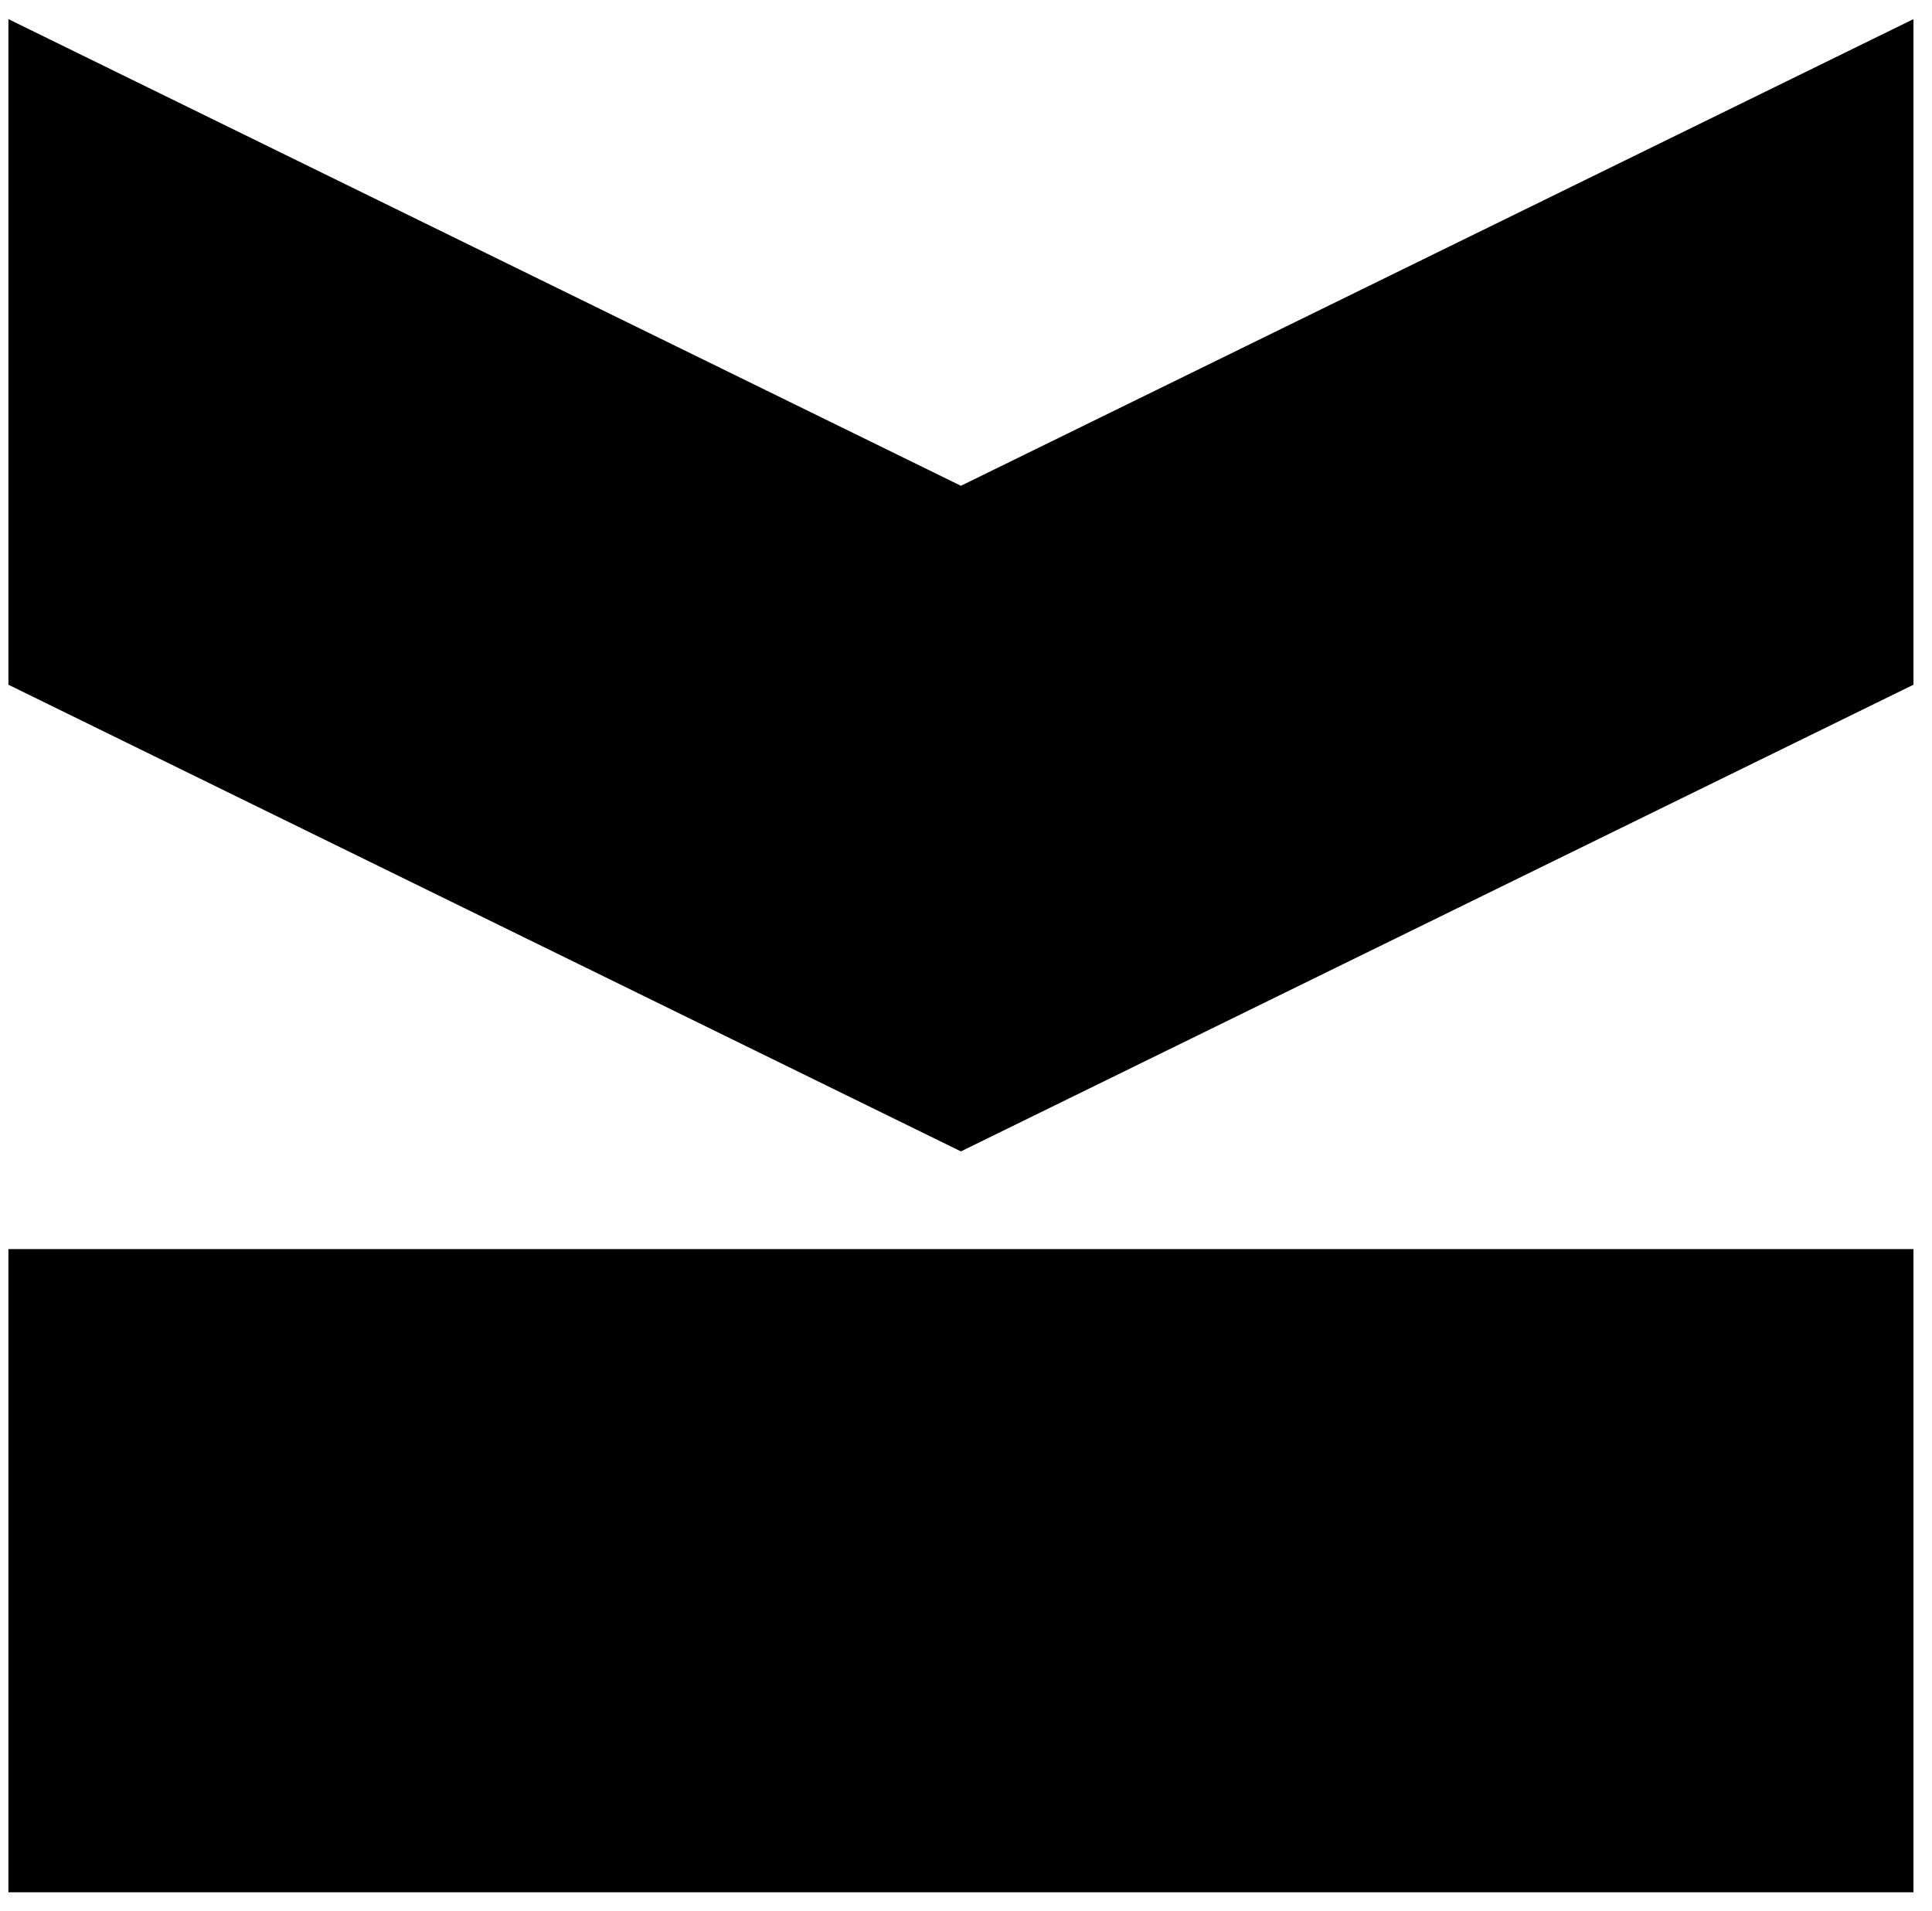
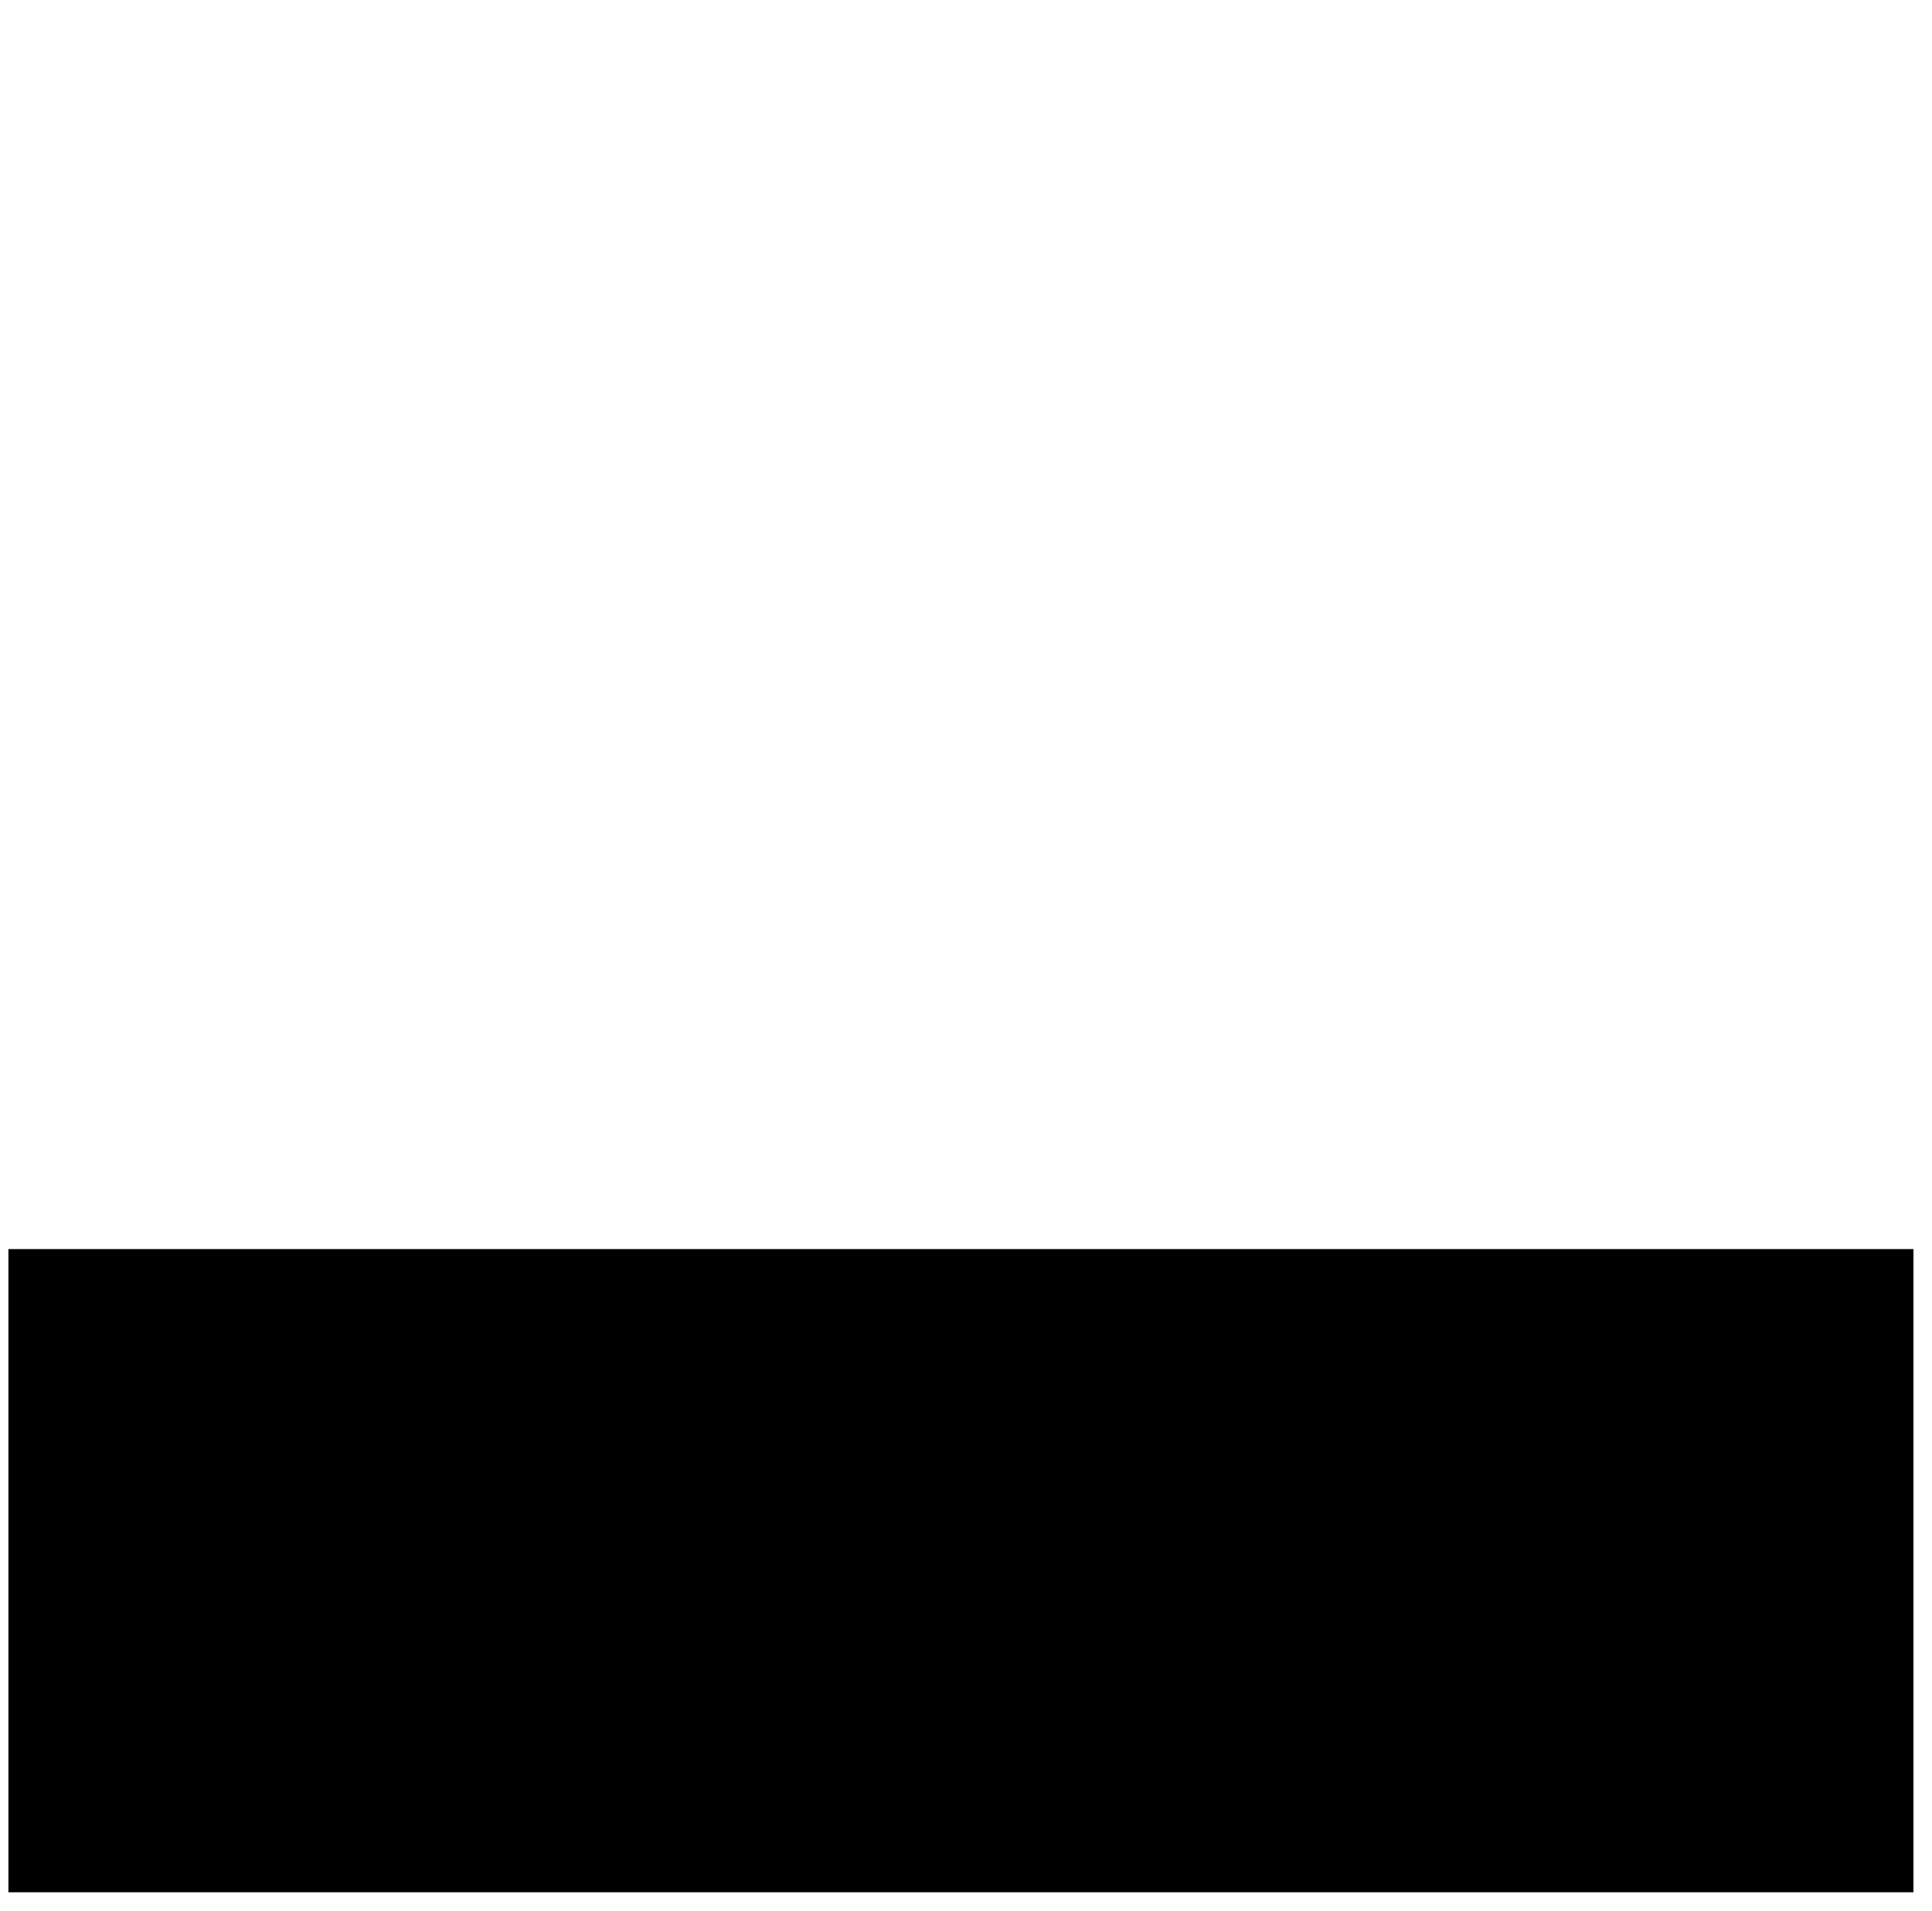
<svg xmlns="http://www.w3.org/2000/svg" width="91" height="90" viewBox="0 0 91 90" fill="none">
  <path d="M90.126 58.838L0.396 58.838L0.396 89.135L90.126 89.135L90.126 58.838Z" fill="black" />
-   <path d="M90.126 32.254L45.261 54.236L0.396 32.254L0.396 0.901L45.261 22.883L90.126 0.901L90.126 32.254Z" fill="black" />
</svg>